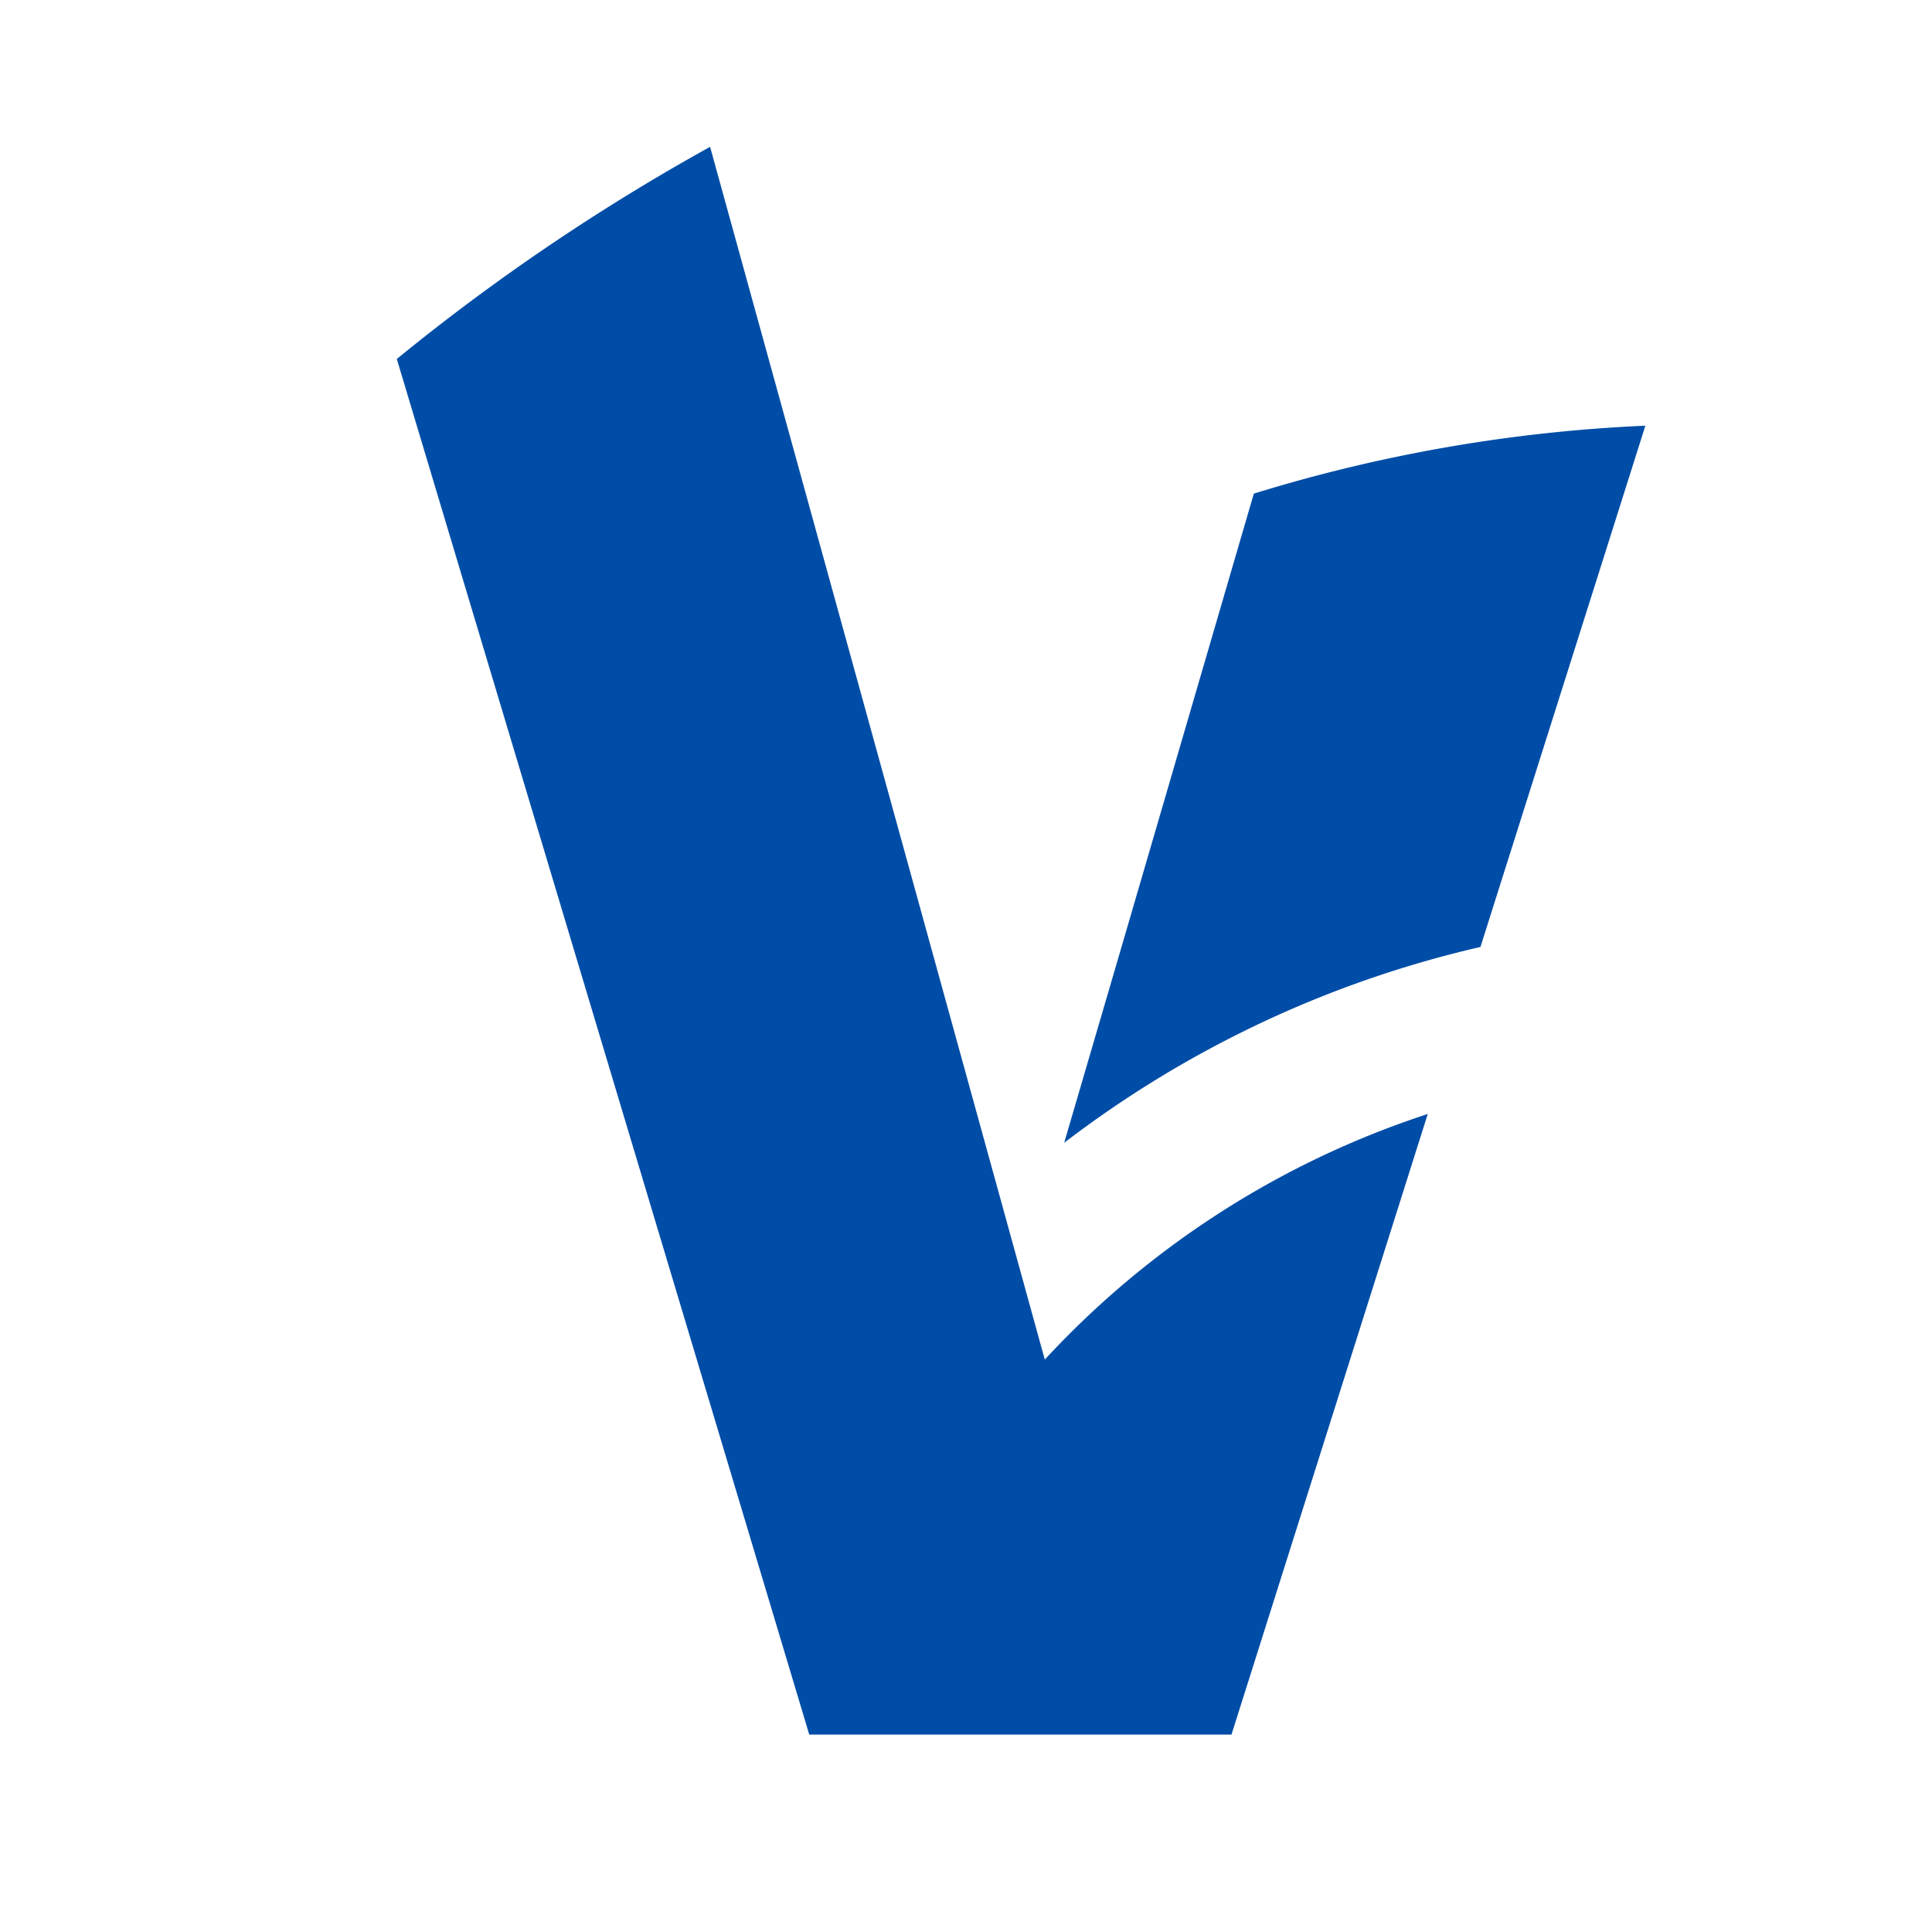
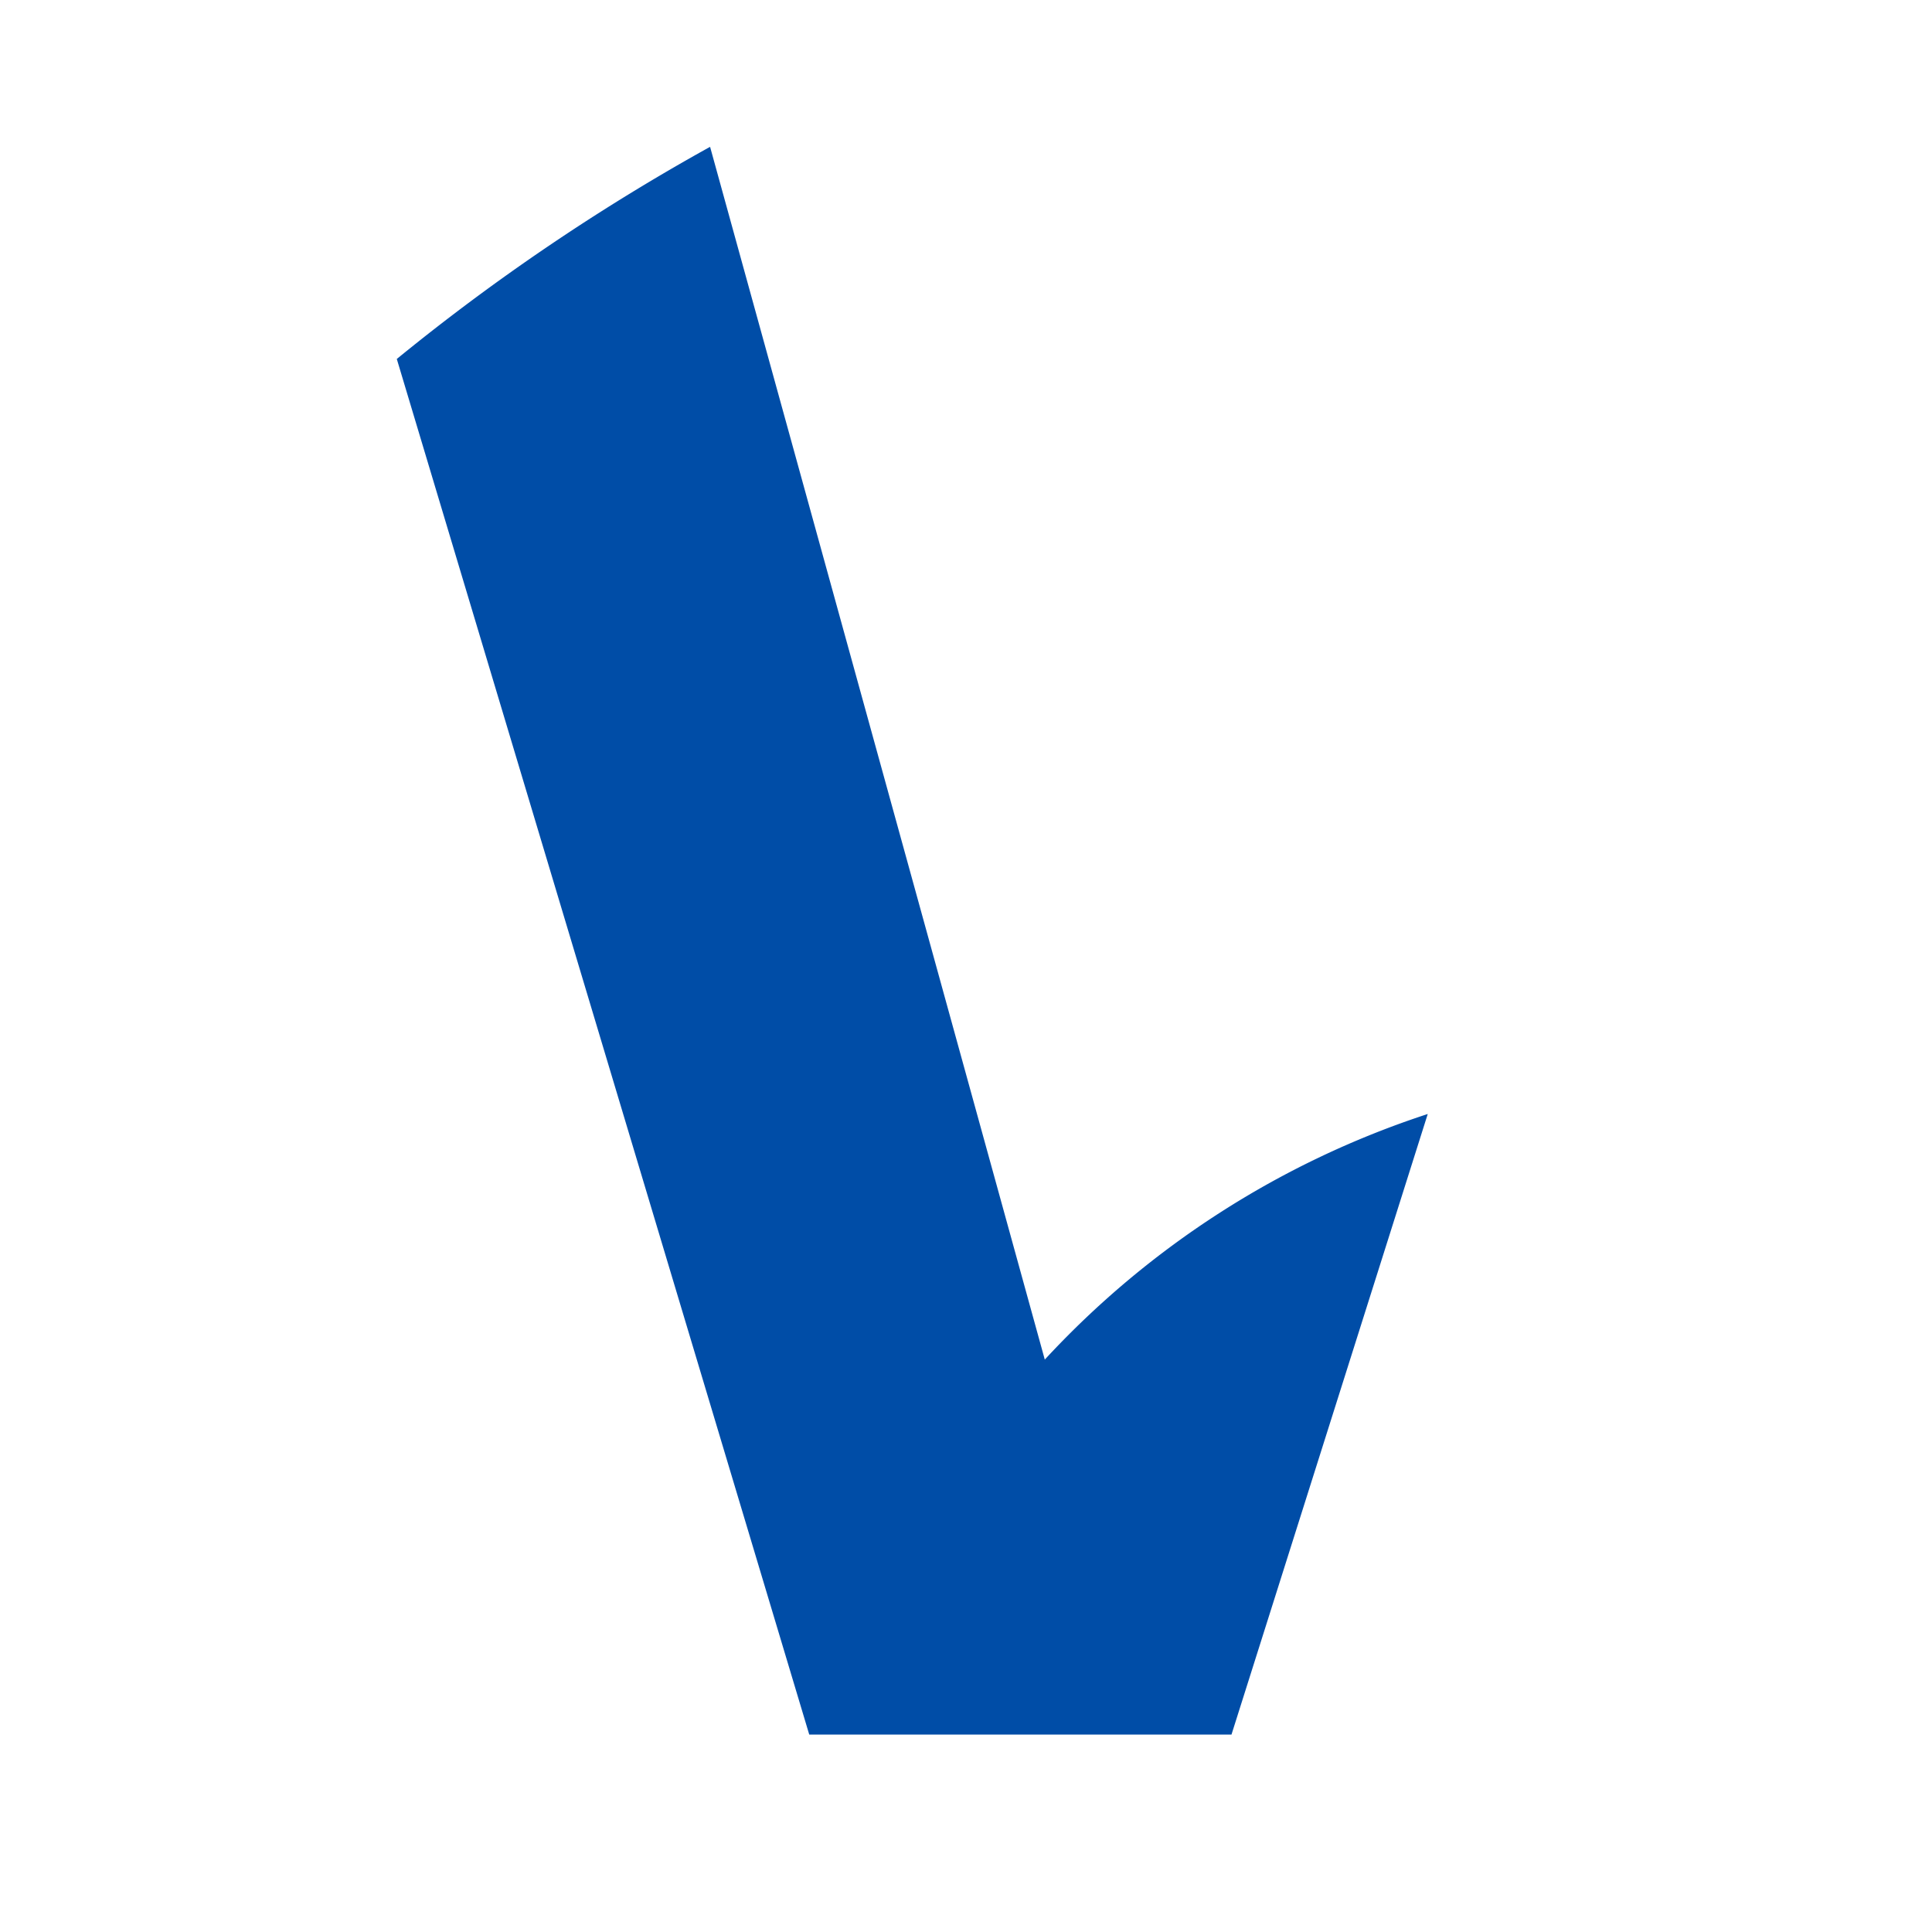
<svg xmlns="http://www.w3.org/2000/svg" id="Laag_1" data-name="Laag 1" viewBox="0 0 500 500">
  <defs>
    <style>
      .cls-1 {
        fill: #004da7;
      }
    </style>
  </defs>
  <g>
    <path class="cls-1" d="M270.38,351.82,183.77,38A548.17,548.17,0,0,0,102.69,92.9l106.74,356H318.71l50.79-160.6a233.71,233.71,0,0,0-99.12,63.57" />
-     <path class="cls-1" d="M324.49,127.75,290.15,245.4l-14.74,50.35a280.67,280.67,0,0,1,107.73-50.68l42.68-134.9a402.62,402.62,0,0,0-101.33,17.58" />
  </g>
</svg>